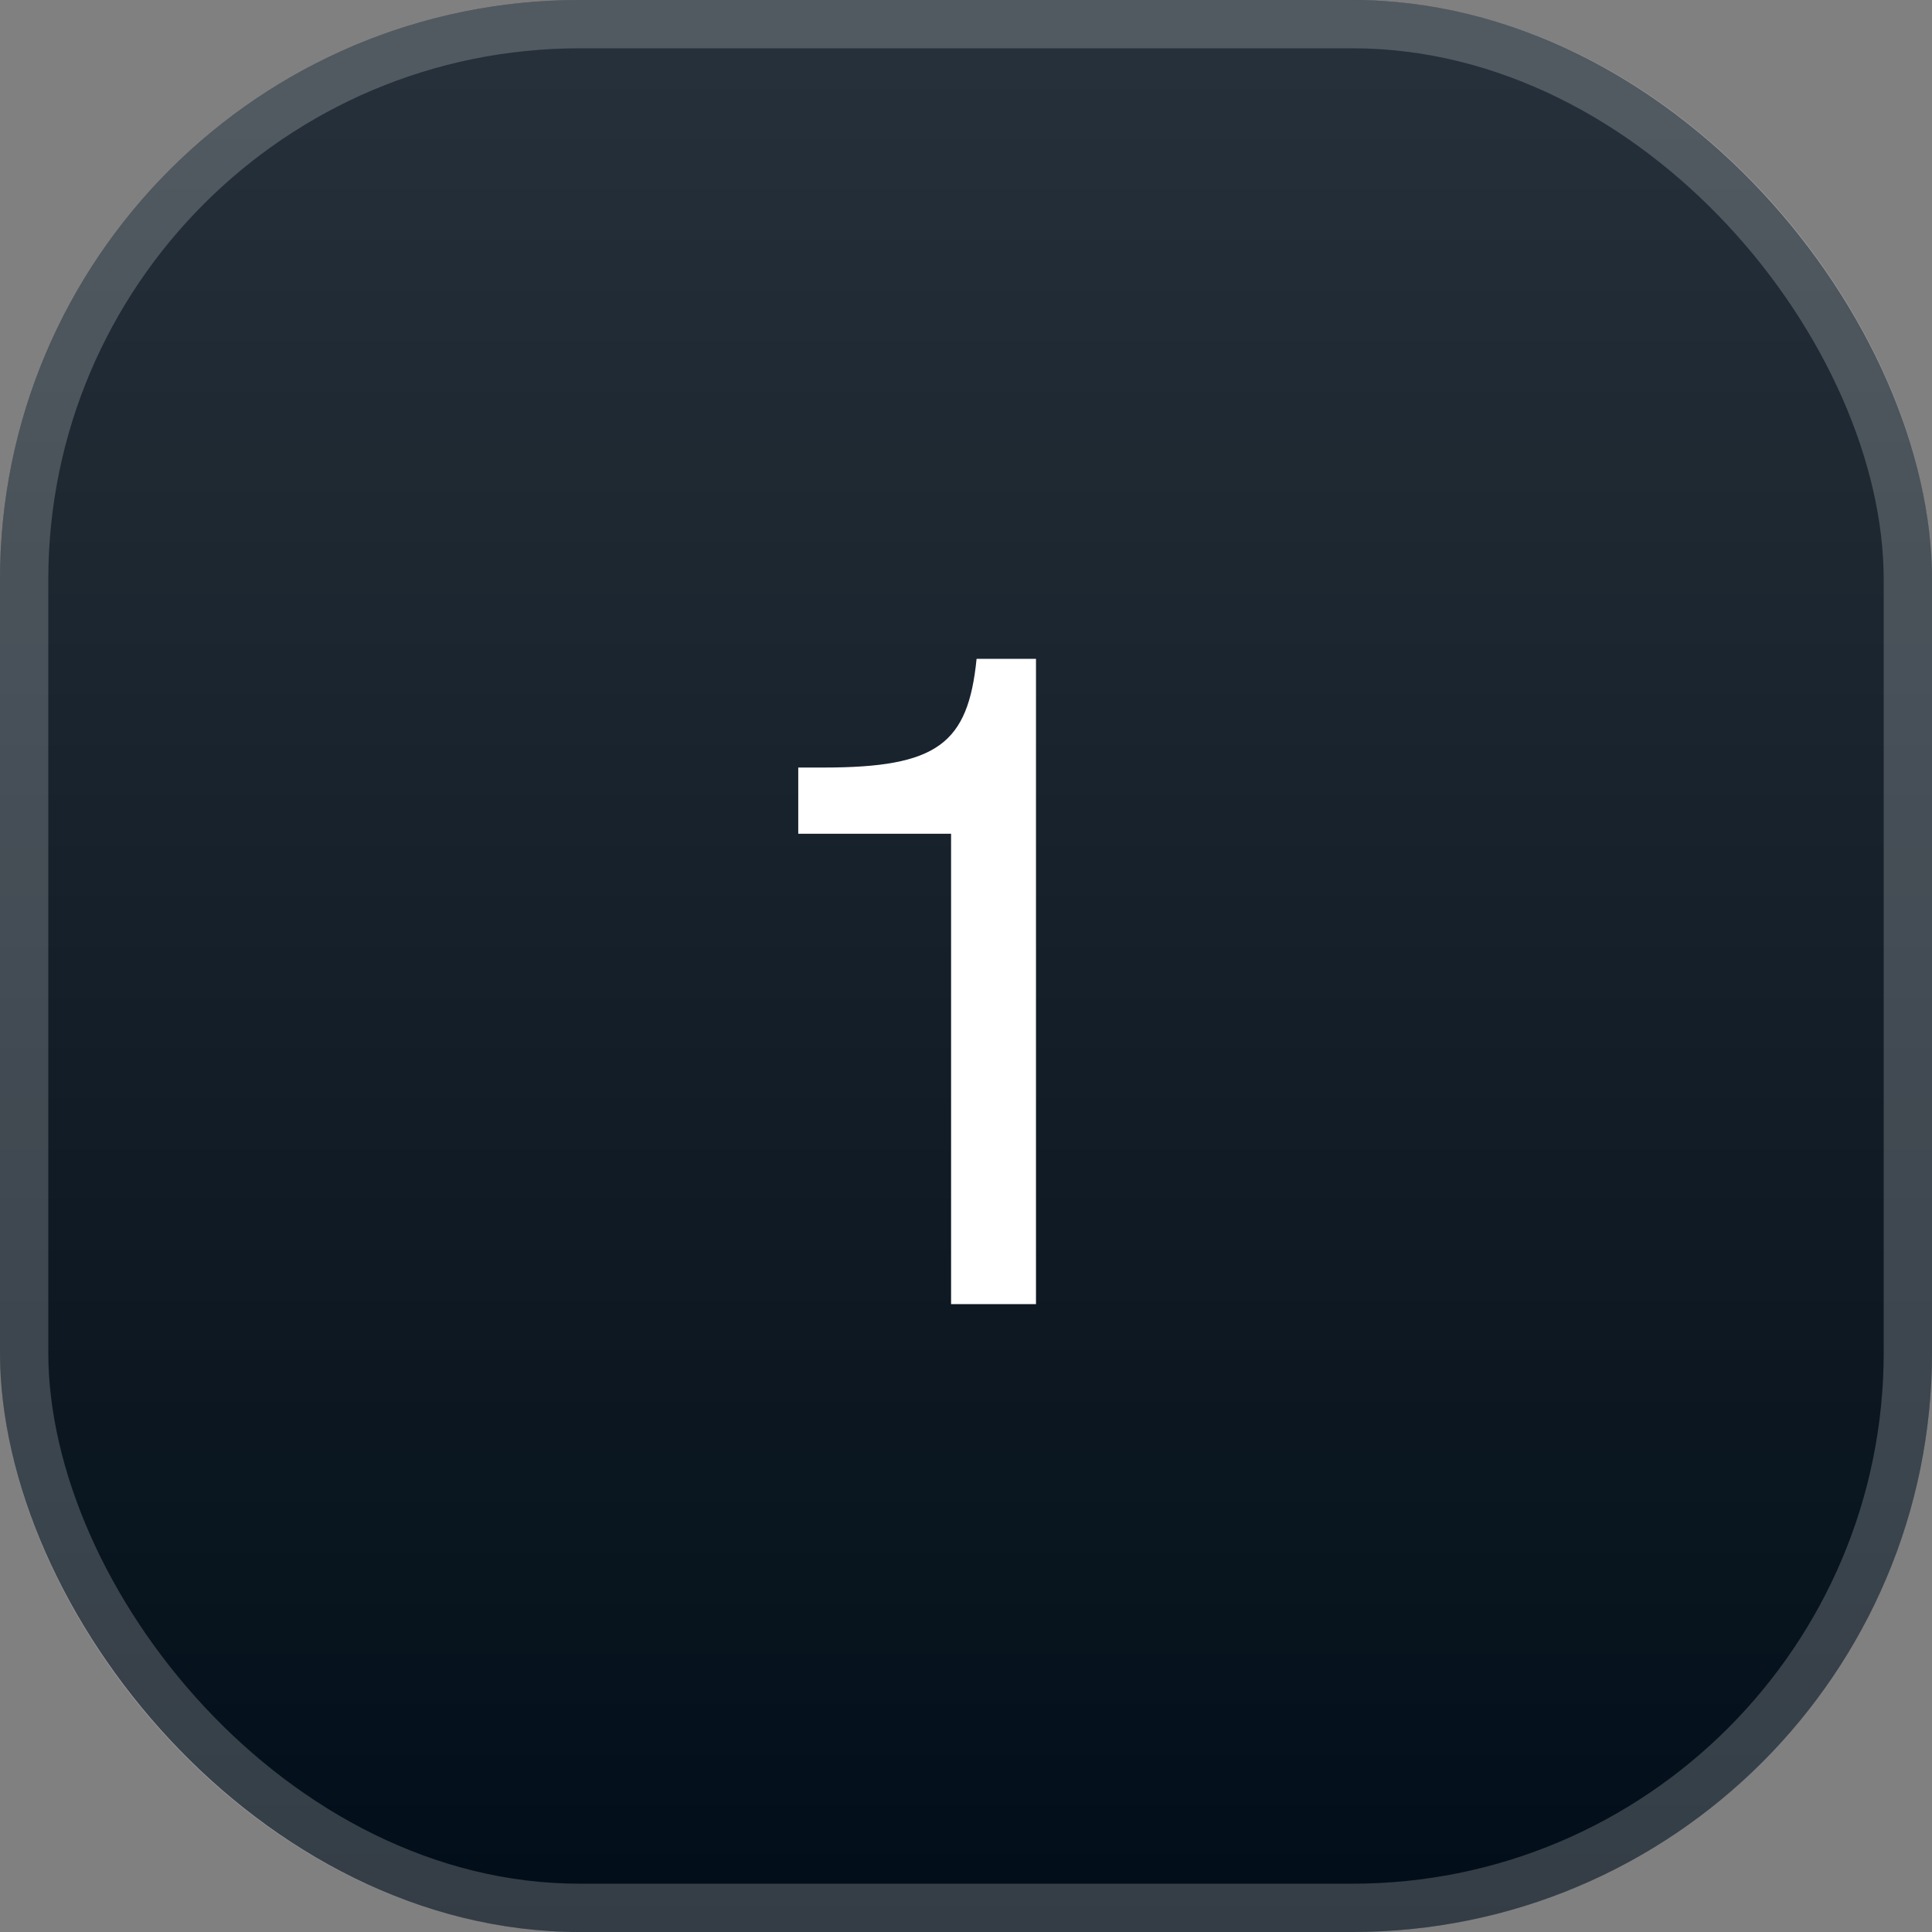
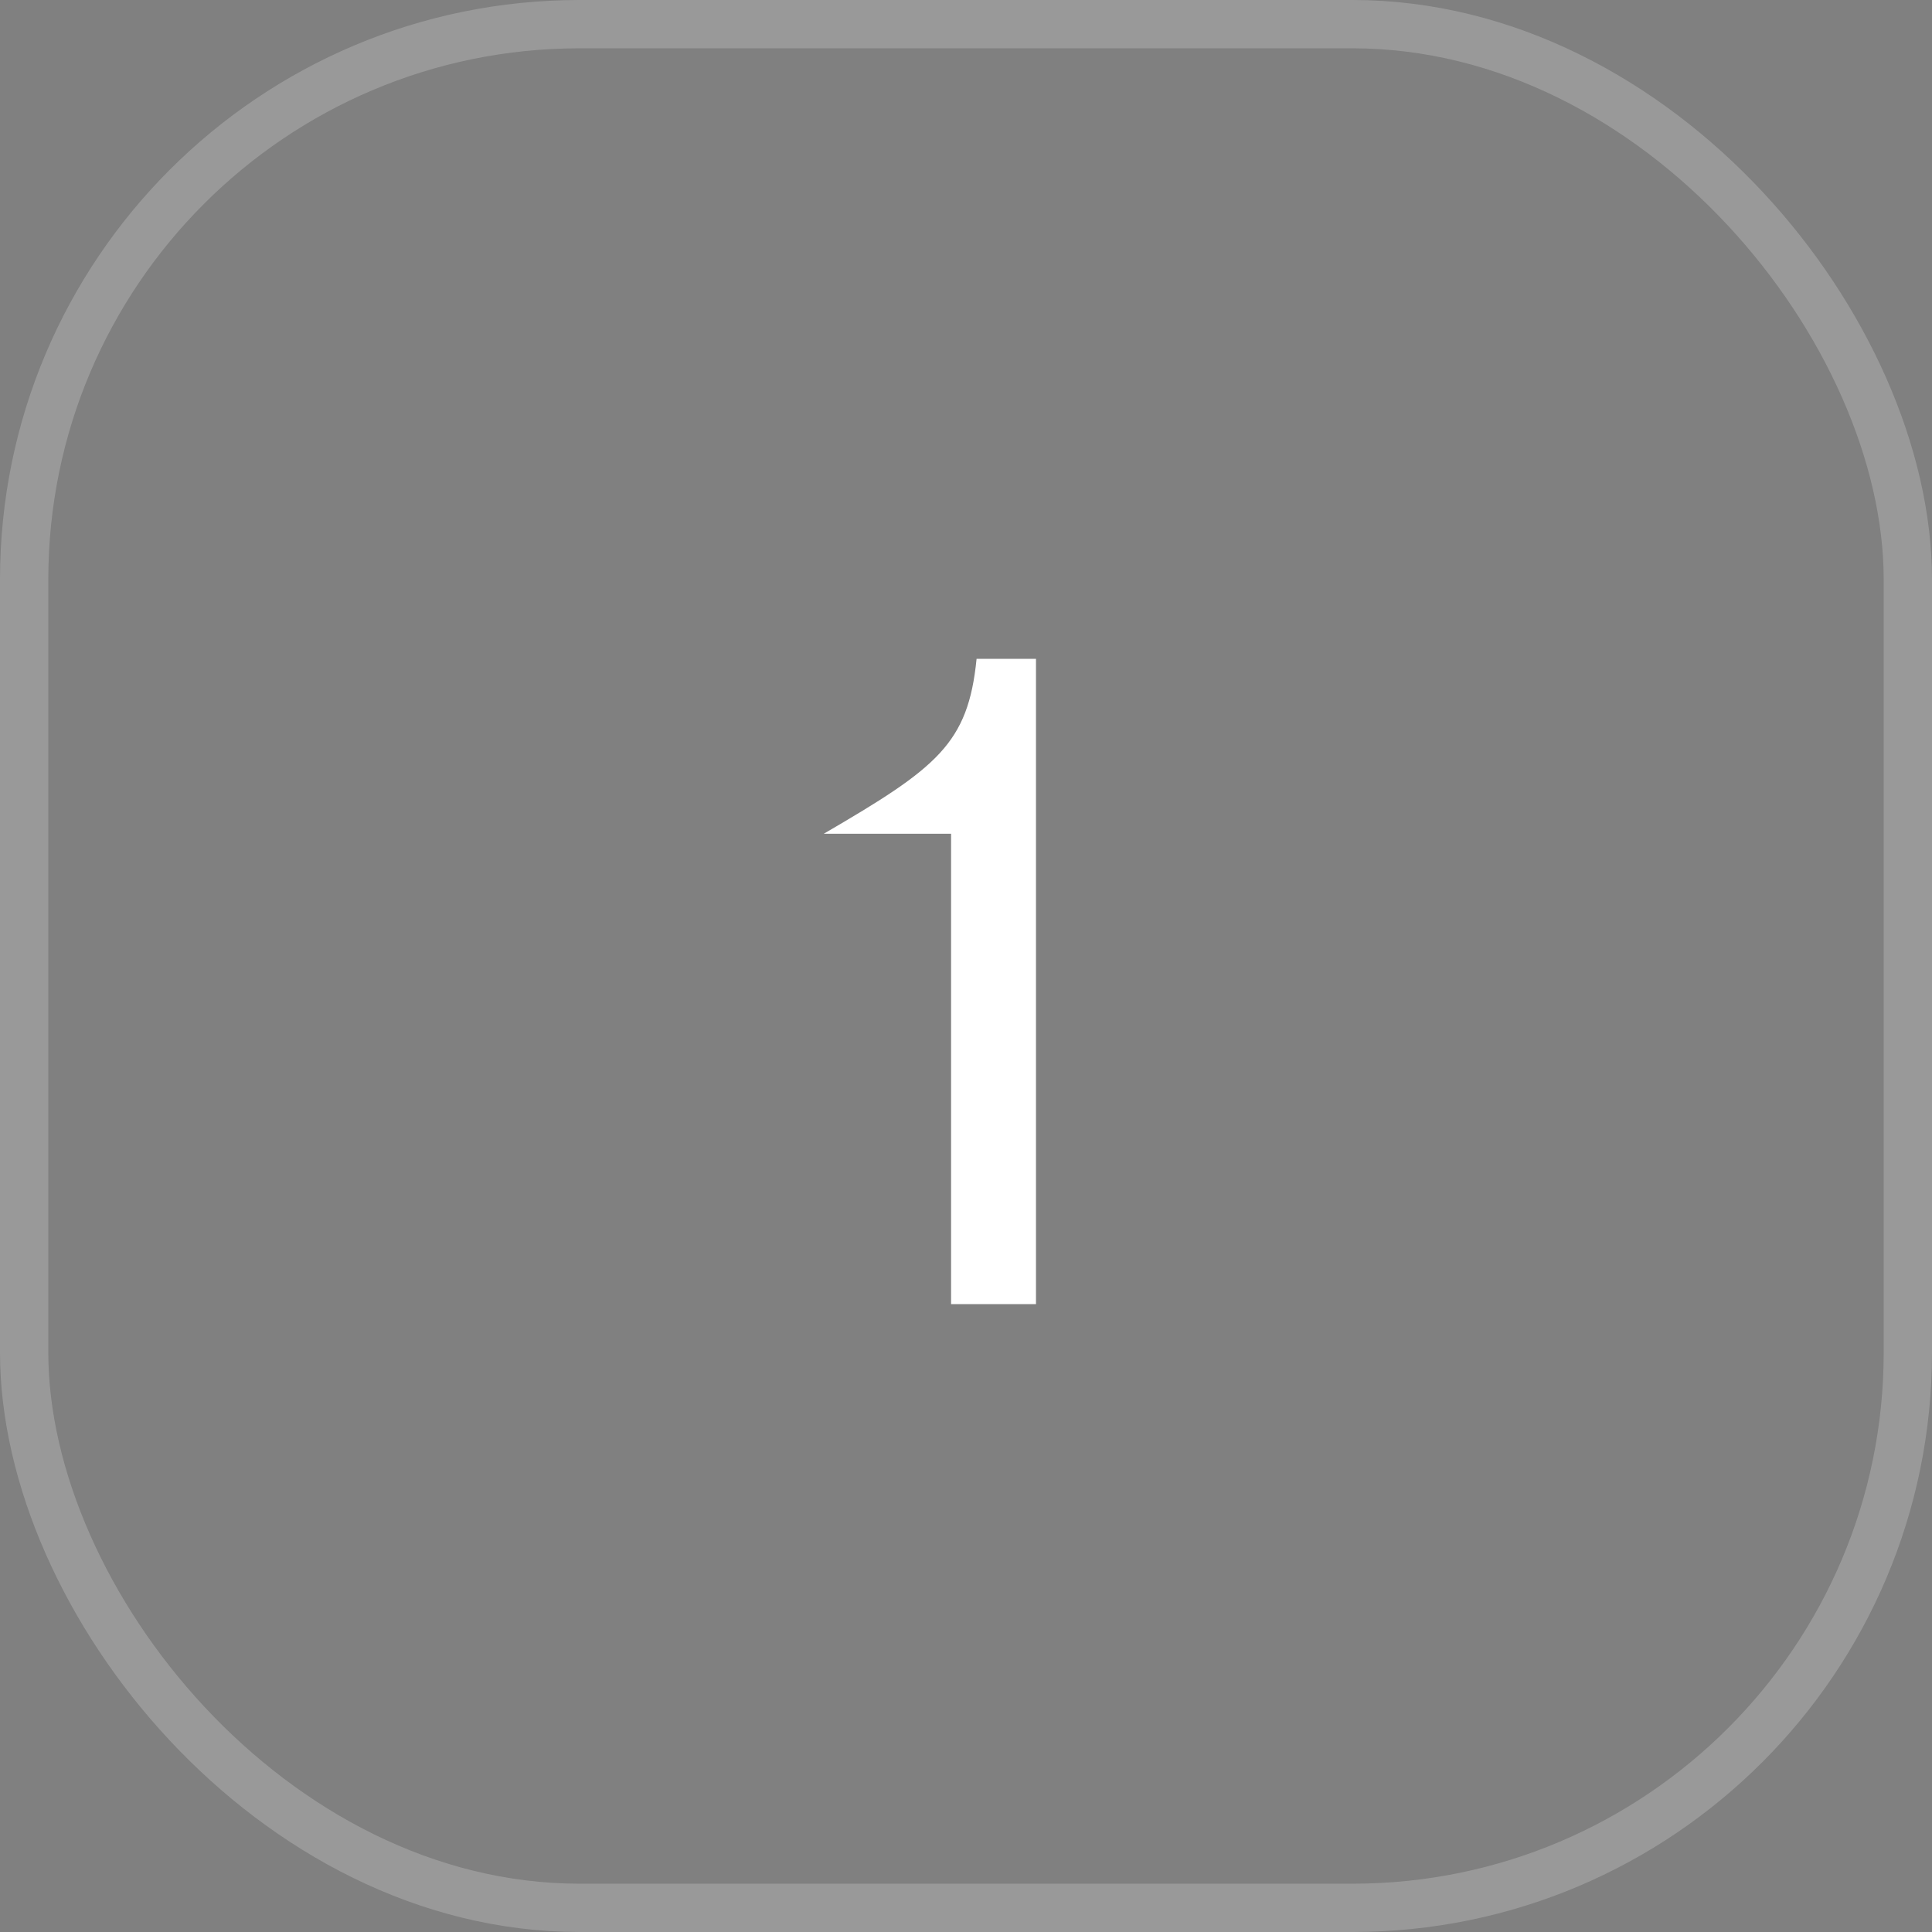
<svg xmlns="http://www.w3.org/2000/svg" width="40" height="40" viewBox="0 0 40 40" fill="none">
  <rect x="0" y="0" width="40" height="40" fill="#808080" stroke="none" />
-   <rect width="40" height="40" rx="12" fill="#010D18" />
-   <rect width="40" height="40" rx="12" fill="url(#paint0_linear_608_7717)" />
-   <path d="M19.691 27V17.262H16.527V15.891H17.055C19.41 15.891 20.043 15.398 20.219 13.641H21.449V27H19.691Z" fill="white" />
+   <path d="M19.691 27V17.262H16.527H17.055C19.41 15.891 20.043 15.398 20.219 13.641H21.449V27H19.691Z" fill="white" />
  <rect x="0.5" y="0.5" width="39" height="39" rx="11.5" stroke="white" stroke-opacity="0.2" />
  <defs>
    <linearGradient id="paint0_linear_608_7717" x1="20" y1="0" x2="20" y2="40" gradientUnits="userSpaceOnUse">
      <stop stop-color="white" stop-opacity="0.15" />
      <stop offset="1" stop-color="white" stop-opacity="0" />
    </linearGradient>
  </defs>
</svg>